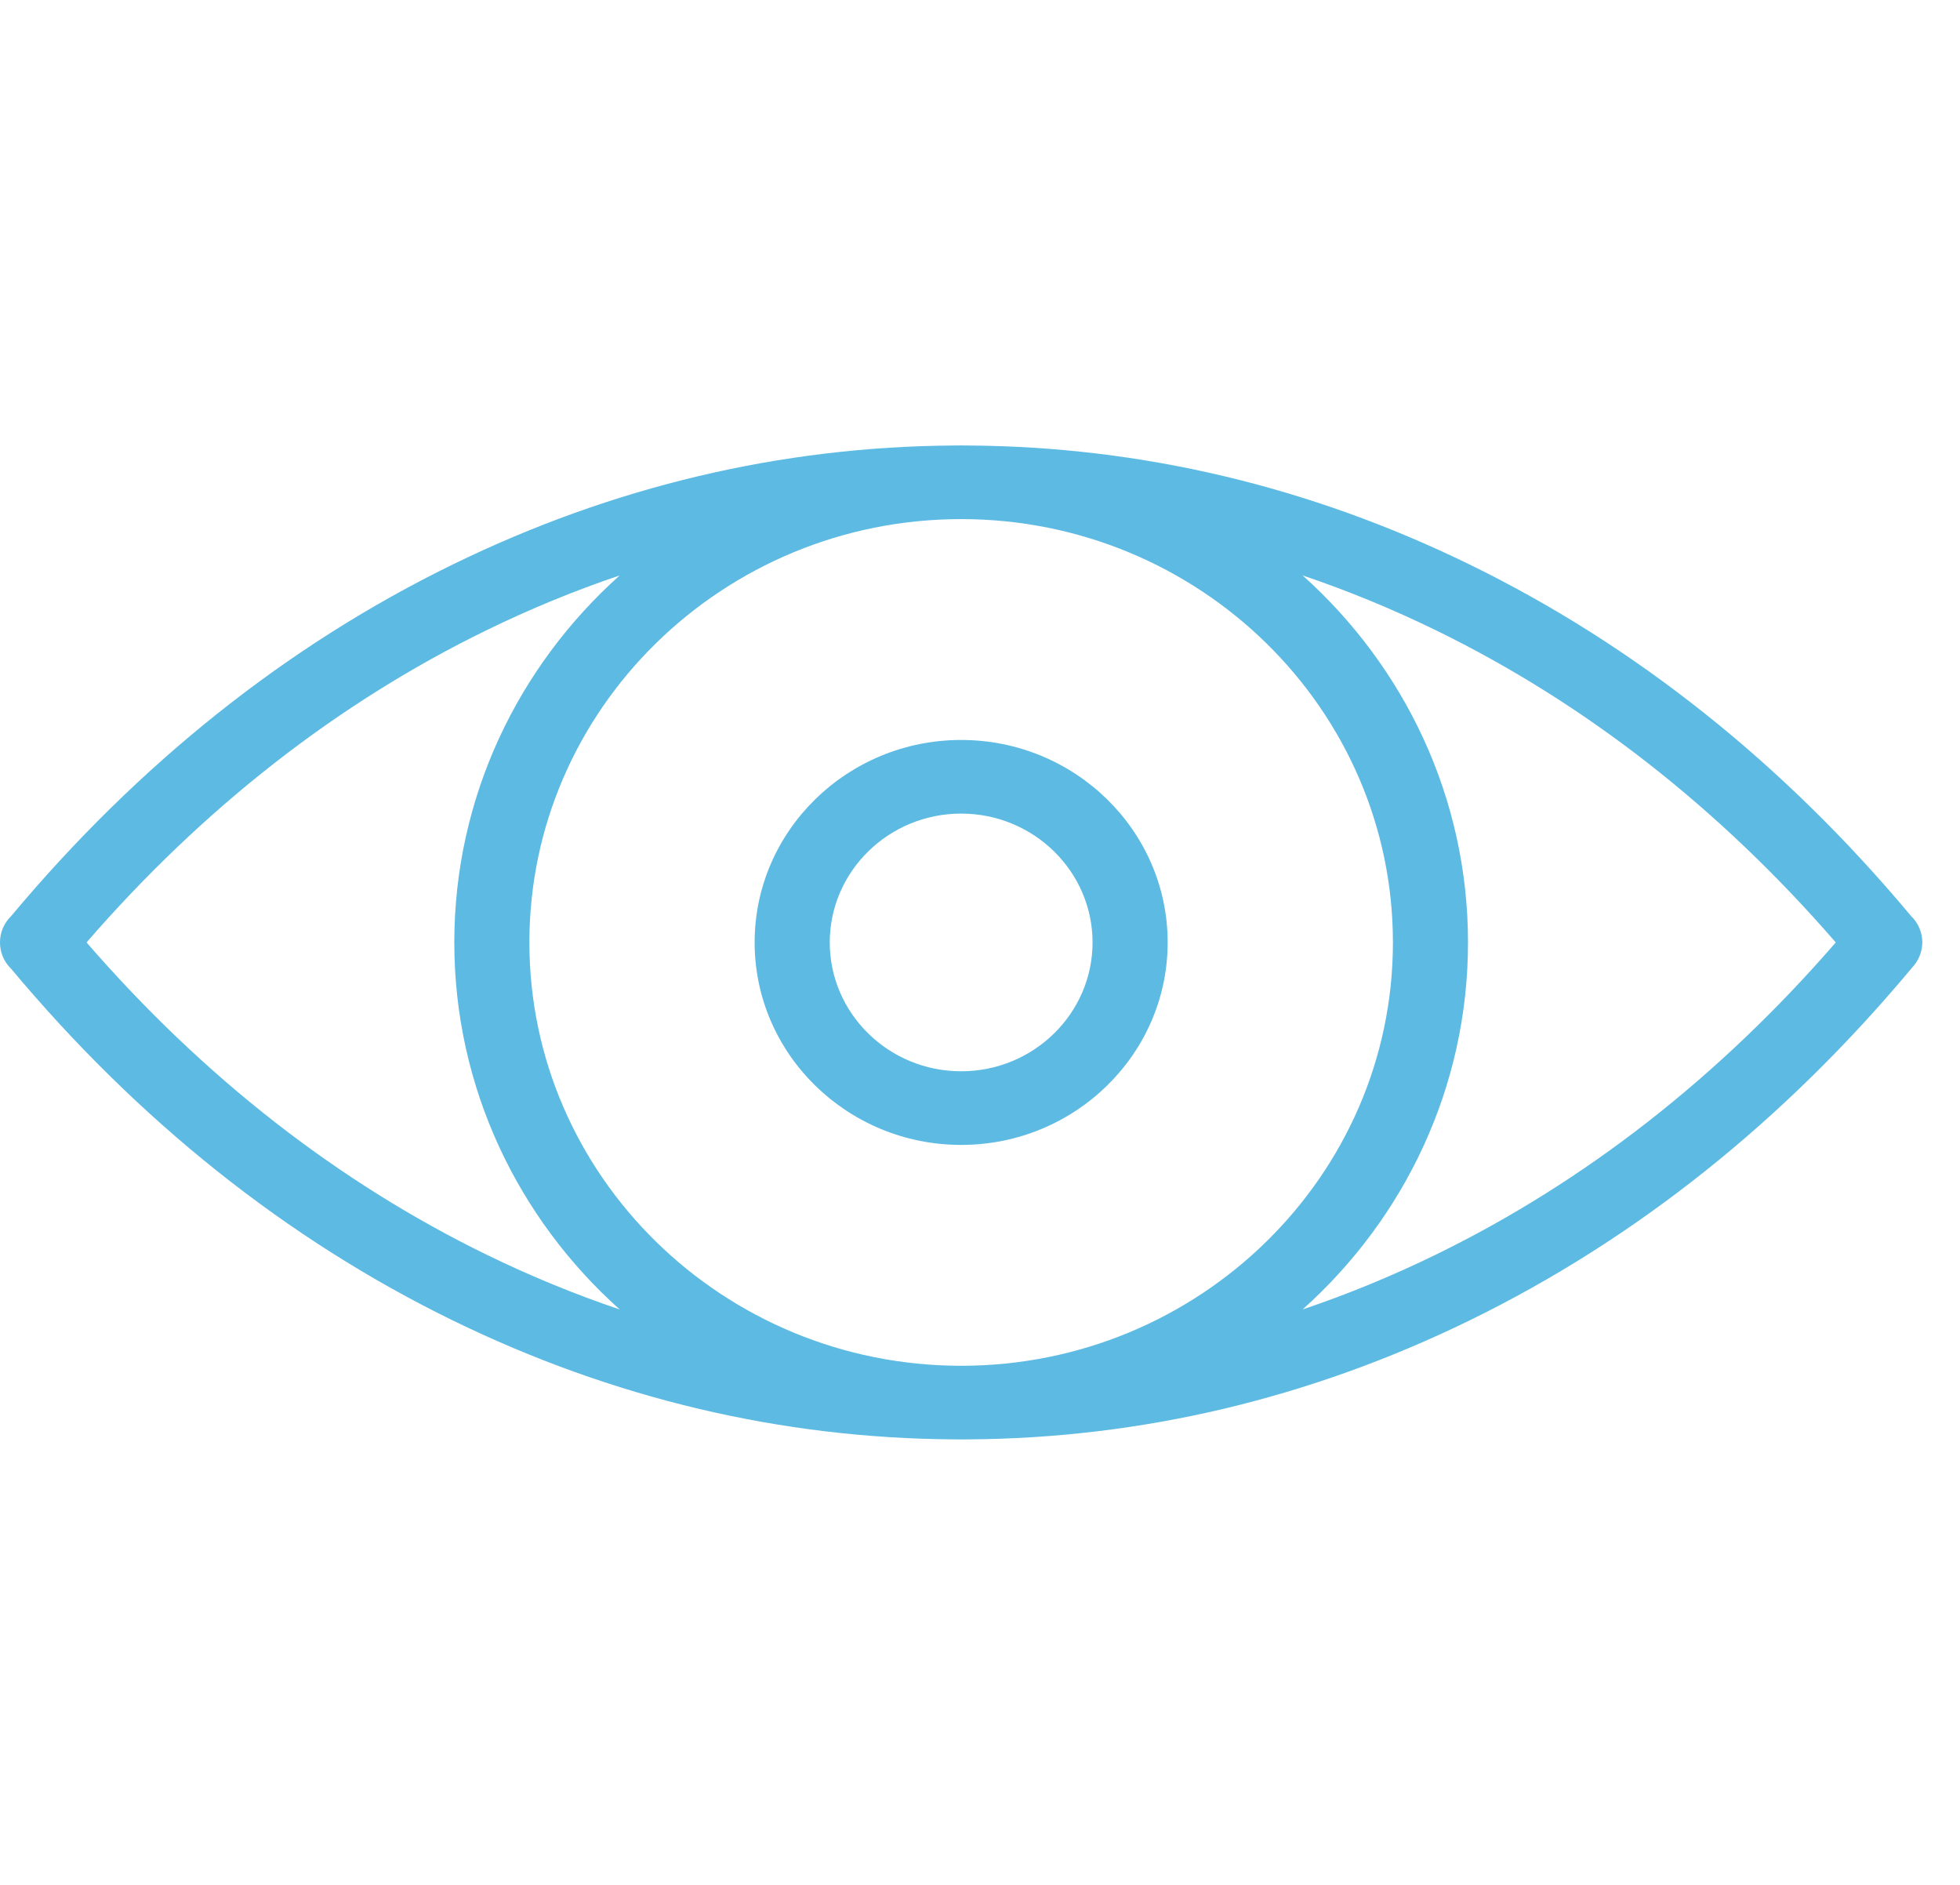
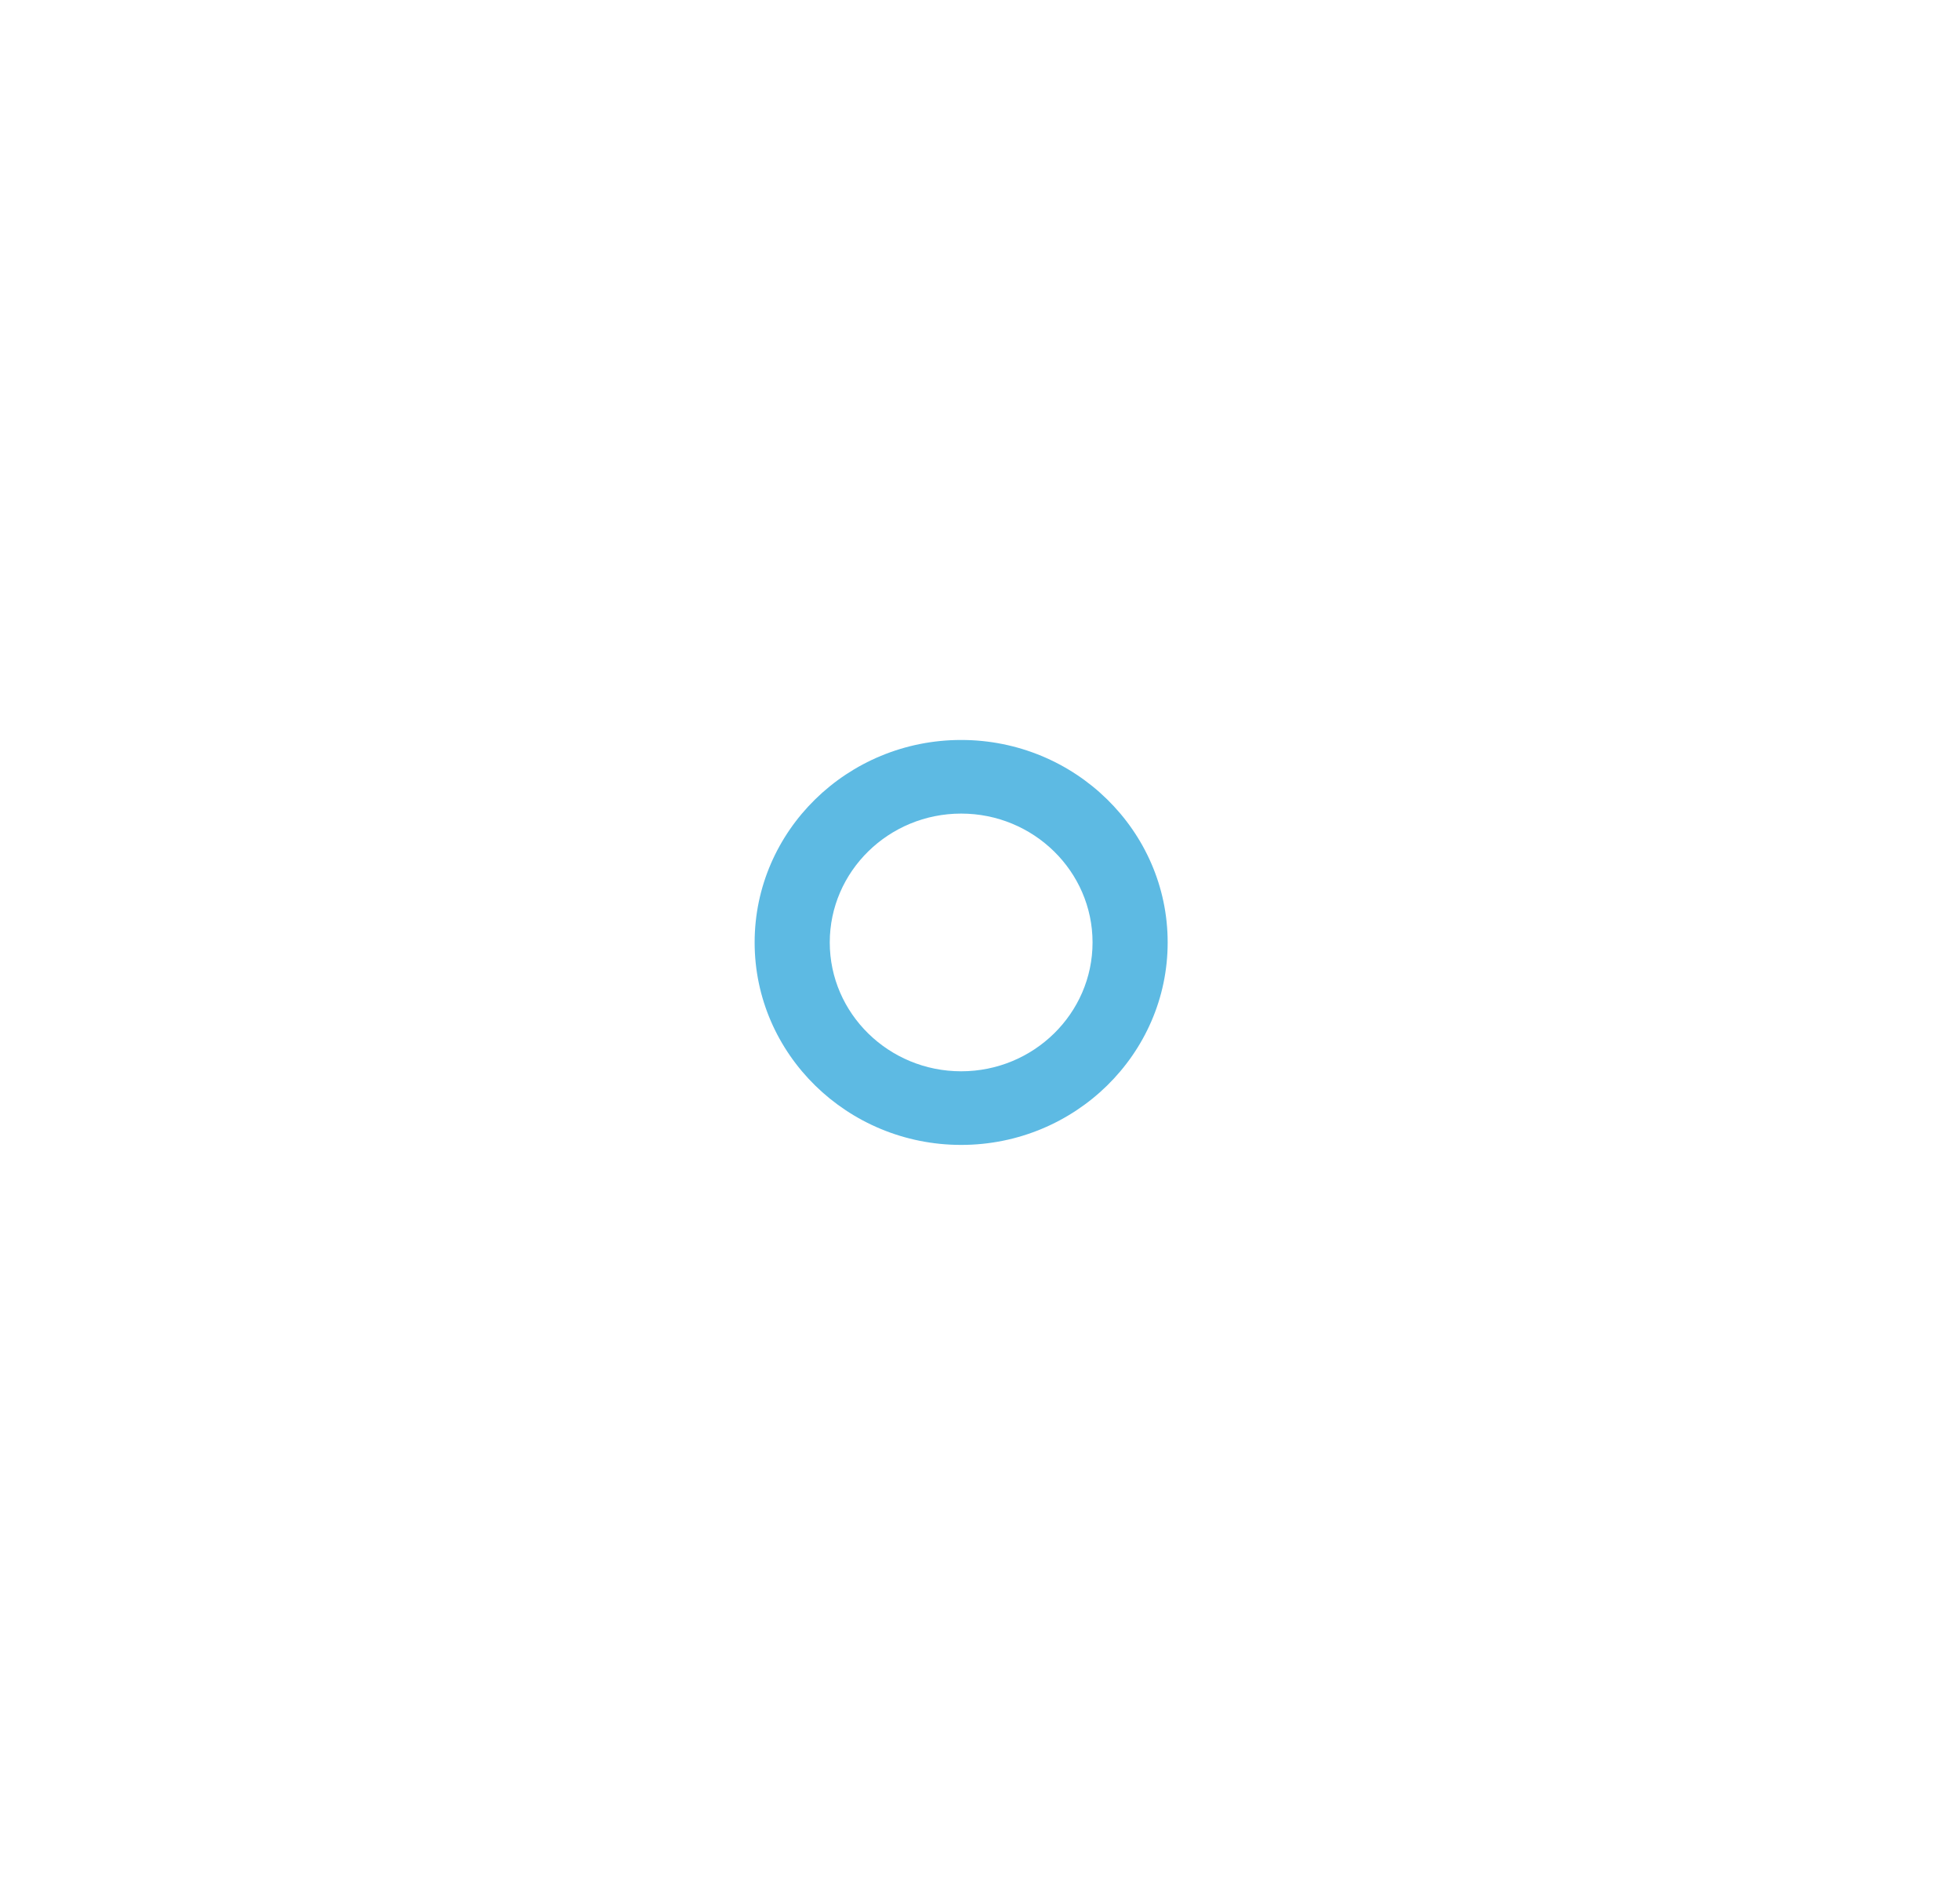
<svg xmlns="http://www.w3.org/2000/svg" width="52" height="50" viewBox="0 0 52 50" fill="none">
-   <path d="M50.703 24.301C47.322 20.254 43.379 17.116 38.984 14.972C34.752 12.906 30.28 11.846 25.691 11.818C25.628 11.816 25.564 11.816 25.5 11.816C25.436 11.816 25.372 11.816 25.309 11.818C20.72 11.846 16.248 12.906 12.016 14.972C7.621 17.116 3.679 20.254 0.297 24.3C0.1 24.49 -0.001 24.744 1.00256e-05 25C-0.001 25.256 0.1 25.51 0.297 25.7C3.679 29.746 7.621 32.884 12.016 35.029C16.248 37.094 20.72 38.154 25.309 38.182C25.372 38.184 25.436 38.184 25.5 38.184C25.564 38.184 25.628 38.184 25.691 38.182C30.28 38.154 34.752 37.094 38.984 35.029C43.393 32.878 47.346 29.726 50.735 25.661C50.902 25.483 51 25.247 51 24.996C51 24.728 50.889 24.48 50.703 24.301ZM12.903 33.28C8.959 31.355 5.393 28.572 2.296 25C5.393 21.428 8.959 18.645 12.903 16.72C14.065 16.153 15.245 15.668 16.441 15.264C13.746 17.677 12.053 21.148 12.053 25C12.053 28.852 13.746 32.323 16.441 34.736C15.245 34.332 14.065 33.847 12.903 33.28ZM25.5 36.23C19.184 36.23 14.045 31.192 14.045 25C14.045 18.808 19.184 13.77 25.5 13.77C31.816 13.77 36.955 18.808 36.955 25C36.955 31.192 31.816 36.23 25.5 36.23ZM38.097 33.28C36.935 33.847 35.755 34.332 34.559 34.736C37.254 32.323 38.947 28.852 38.947 25C38.947 21.148 37.254 17.677 34.559 15.264C35.755 15.668 36.935 16.153 38.097 16.72C42.041 18.645 45.607 21.428 48.704 25C45.607 28.572 42.041 31.355 38.097 33.28Z" fill="#5DBAE3" />
  <path d="M25.5 30.371C22.479 30.371 20.021 27.962 20.021 25C20.021 22.038 22.479 19.629 25.5 19.629C28.521 19.629 30.979 22.038 30.979 25C30.979 27.962 28.521 30.371 25.5 30.371ZM25.5 21.582C23.578 21.582 22.014 23.115 22.014 25C22.014 26.885 23.578 28.418 25.5 28.418C27.422 28.418 28.986 26.885 28.986 25C28.986 23.115 27.422 21.582 25.5 21.582Z" fill="#5DBAE3" />
</svg>